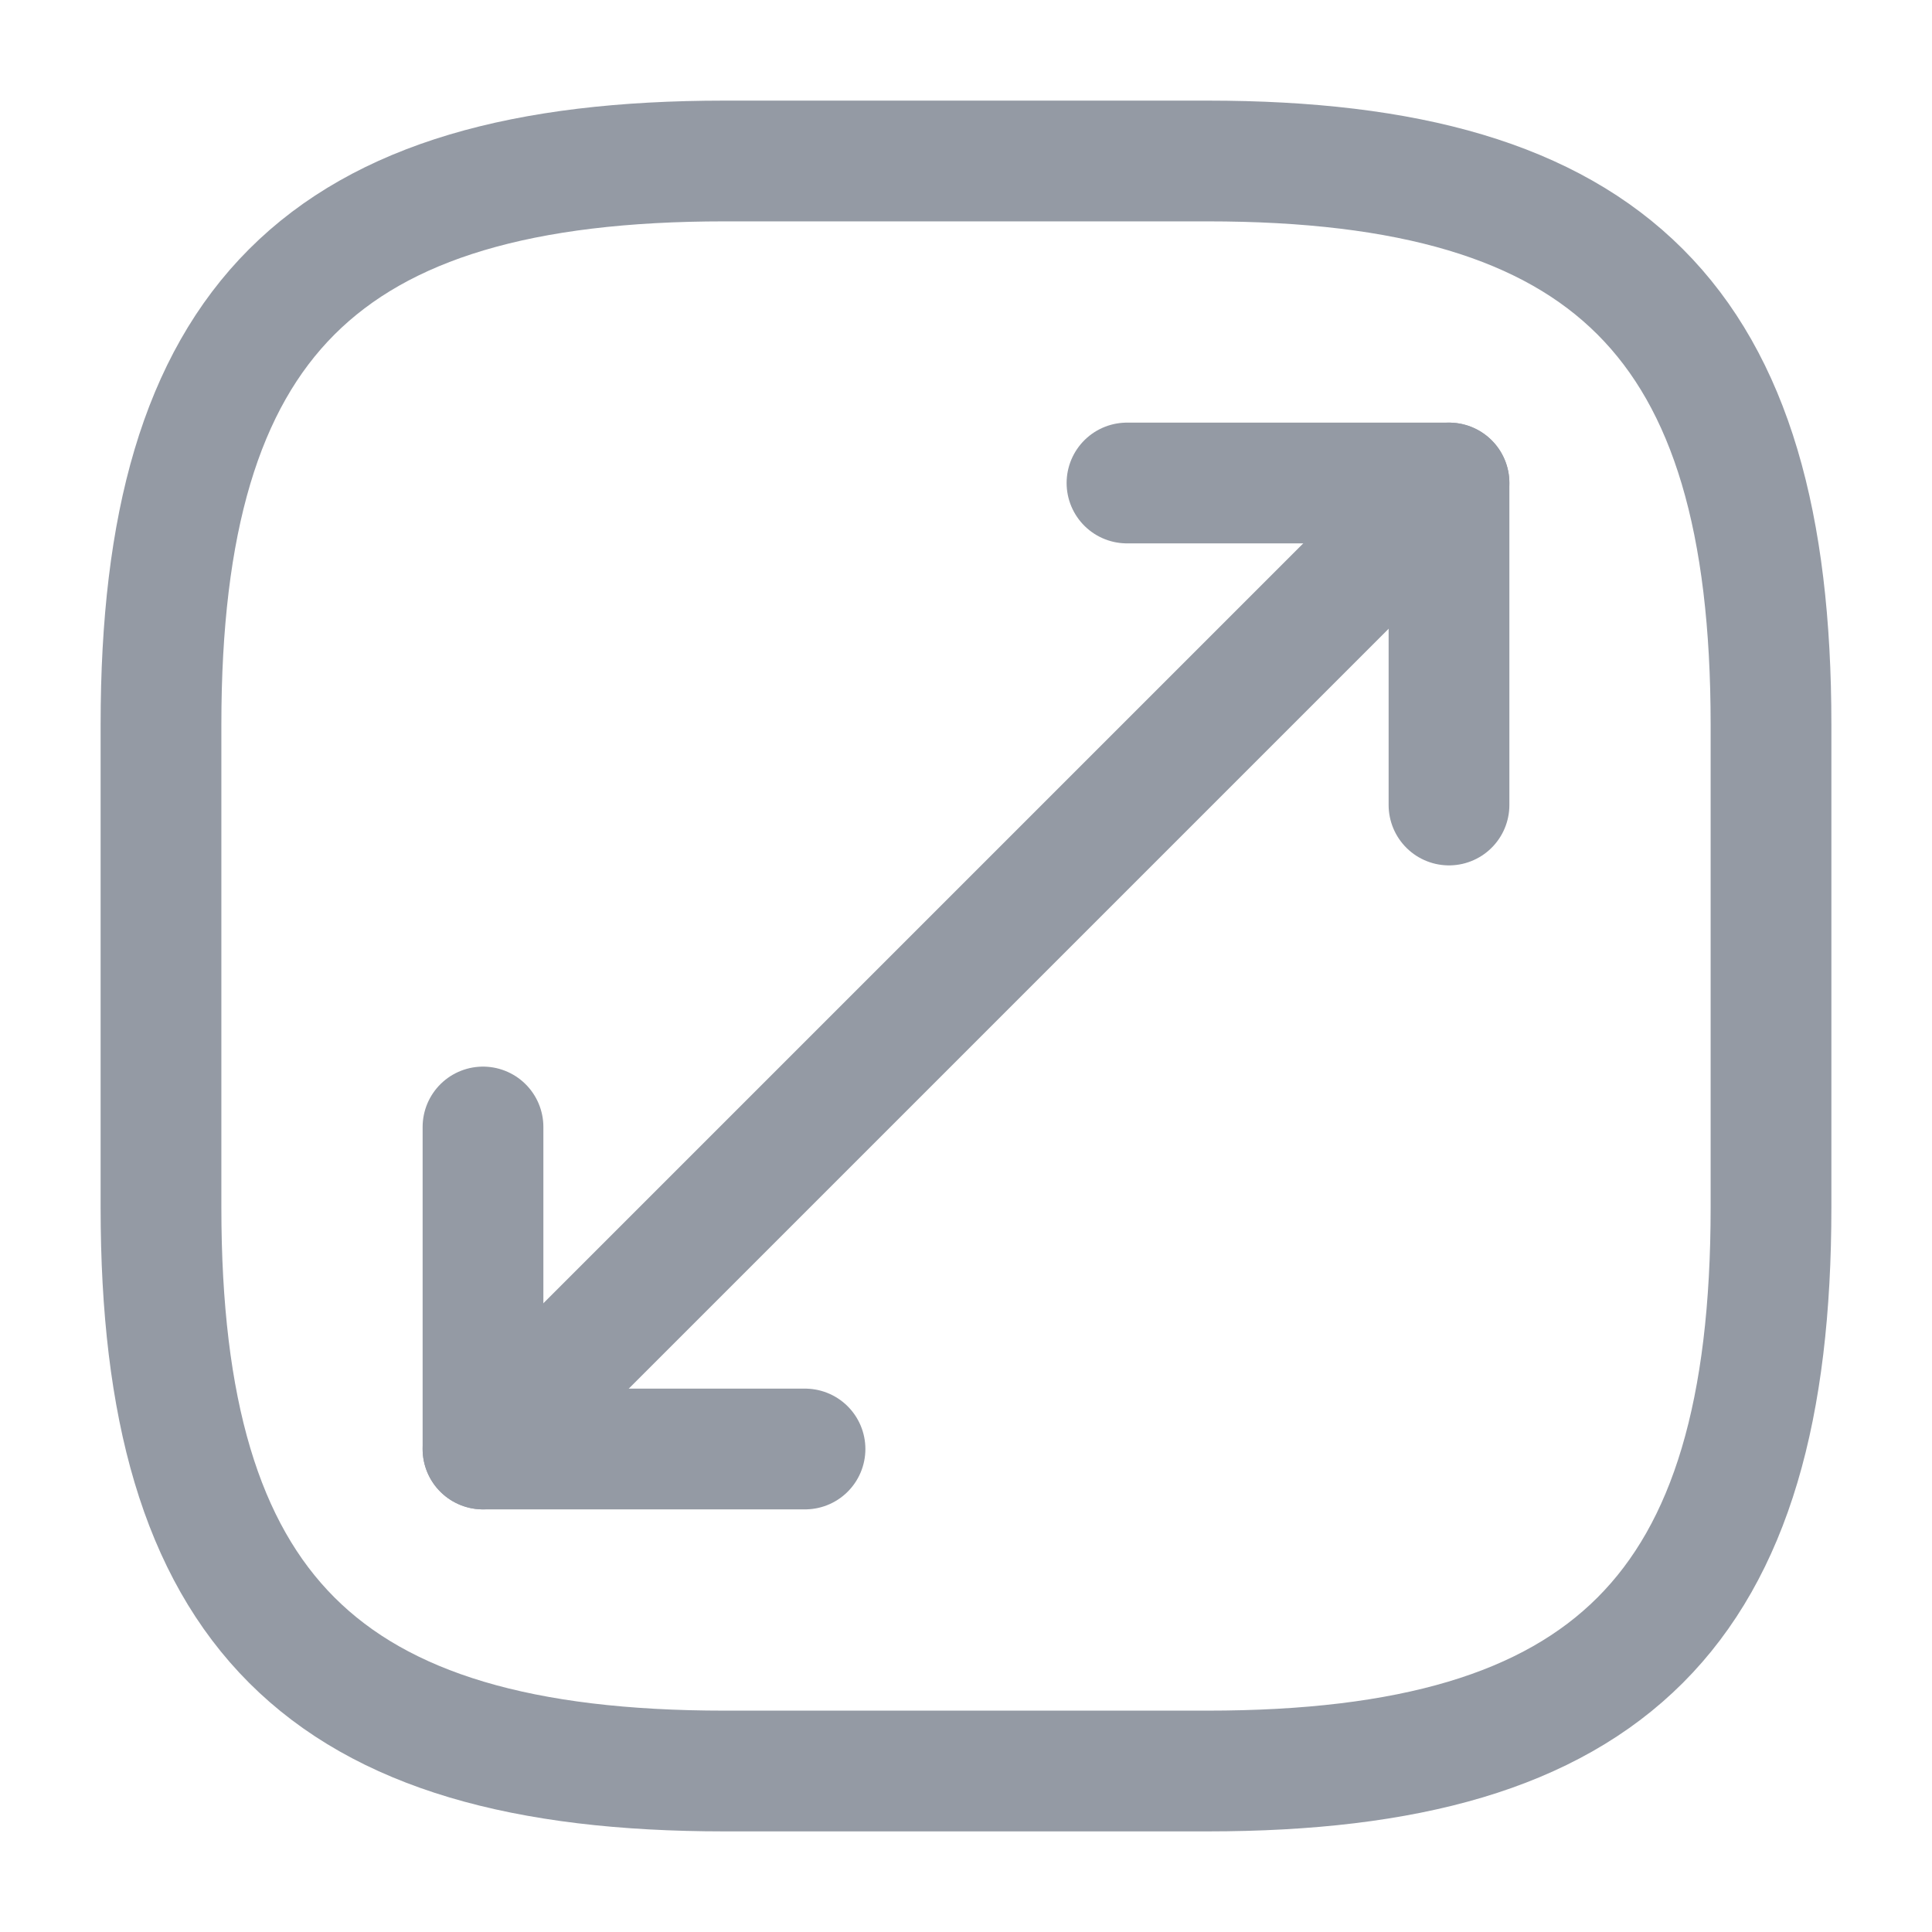
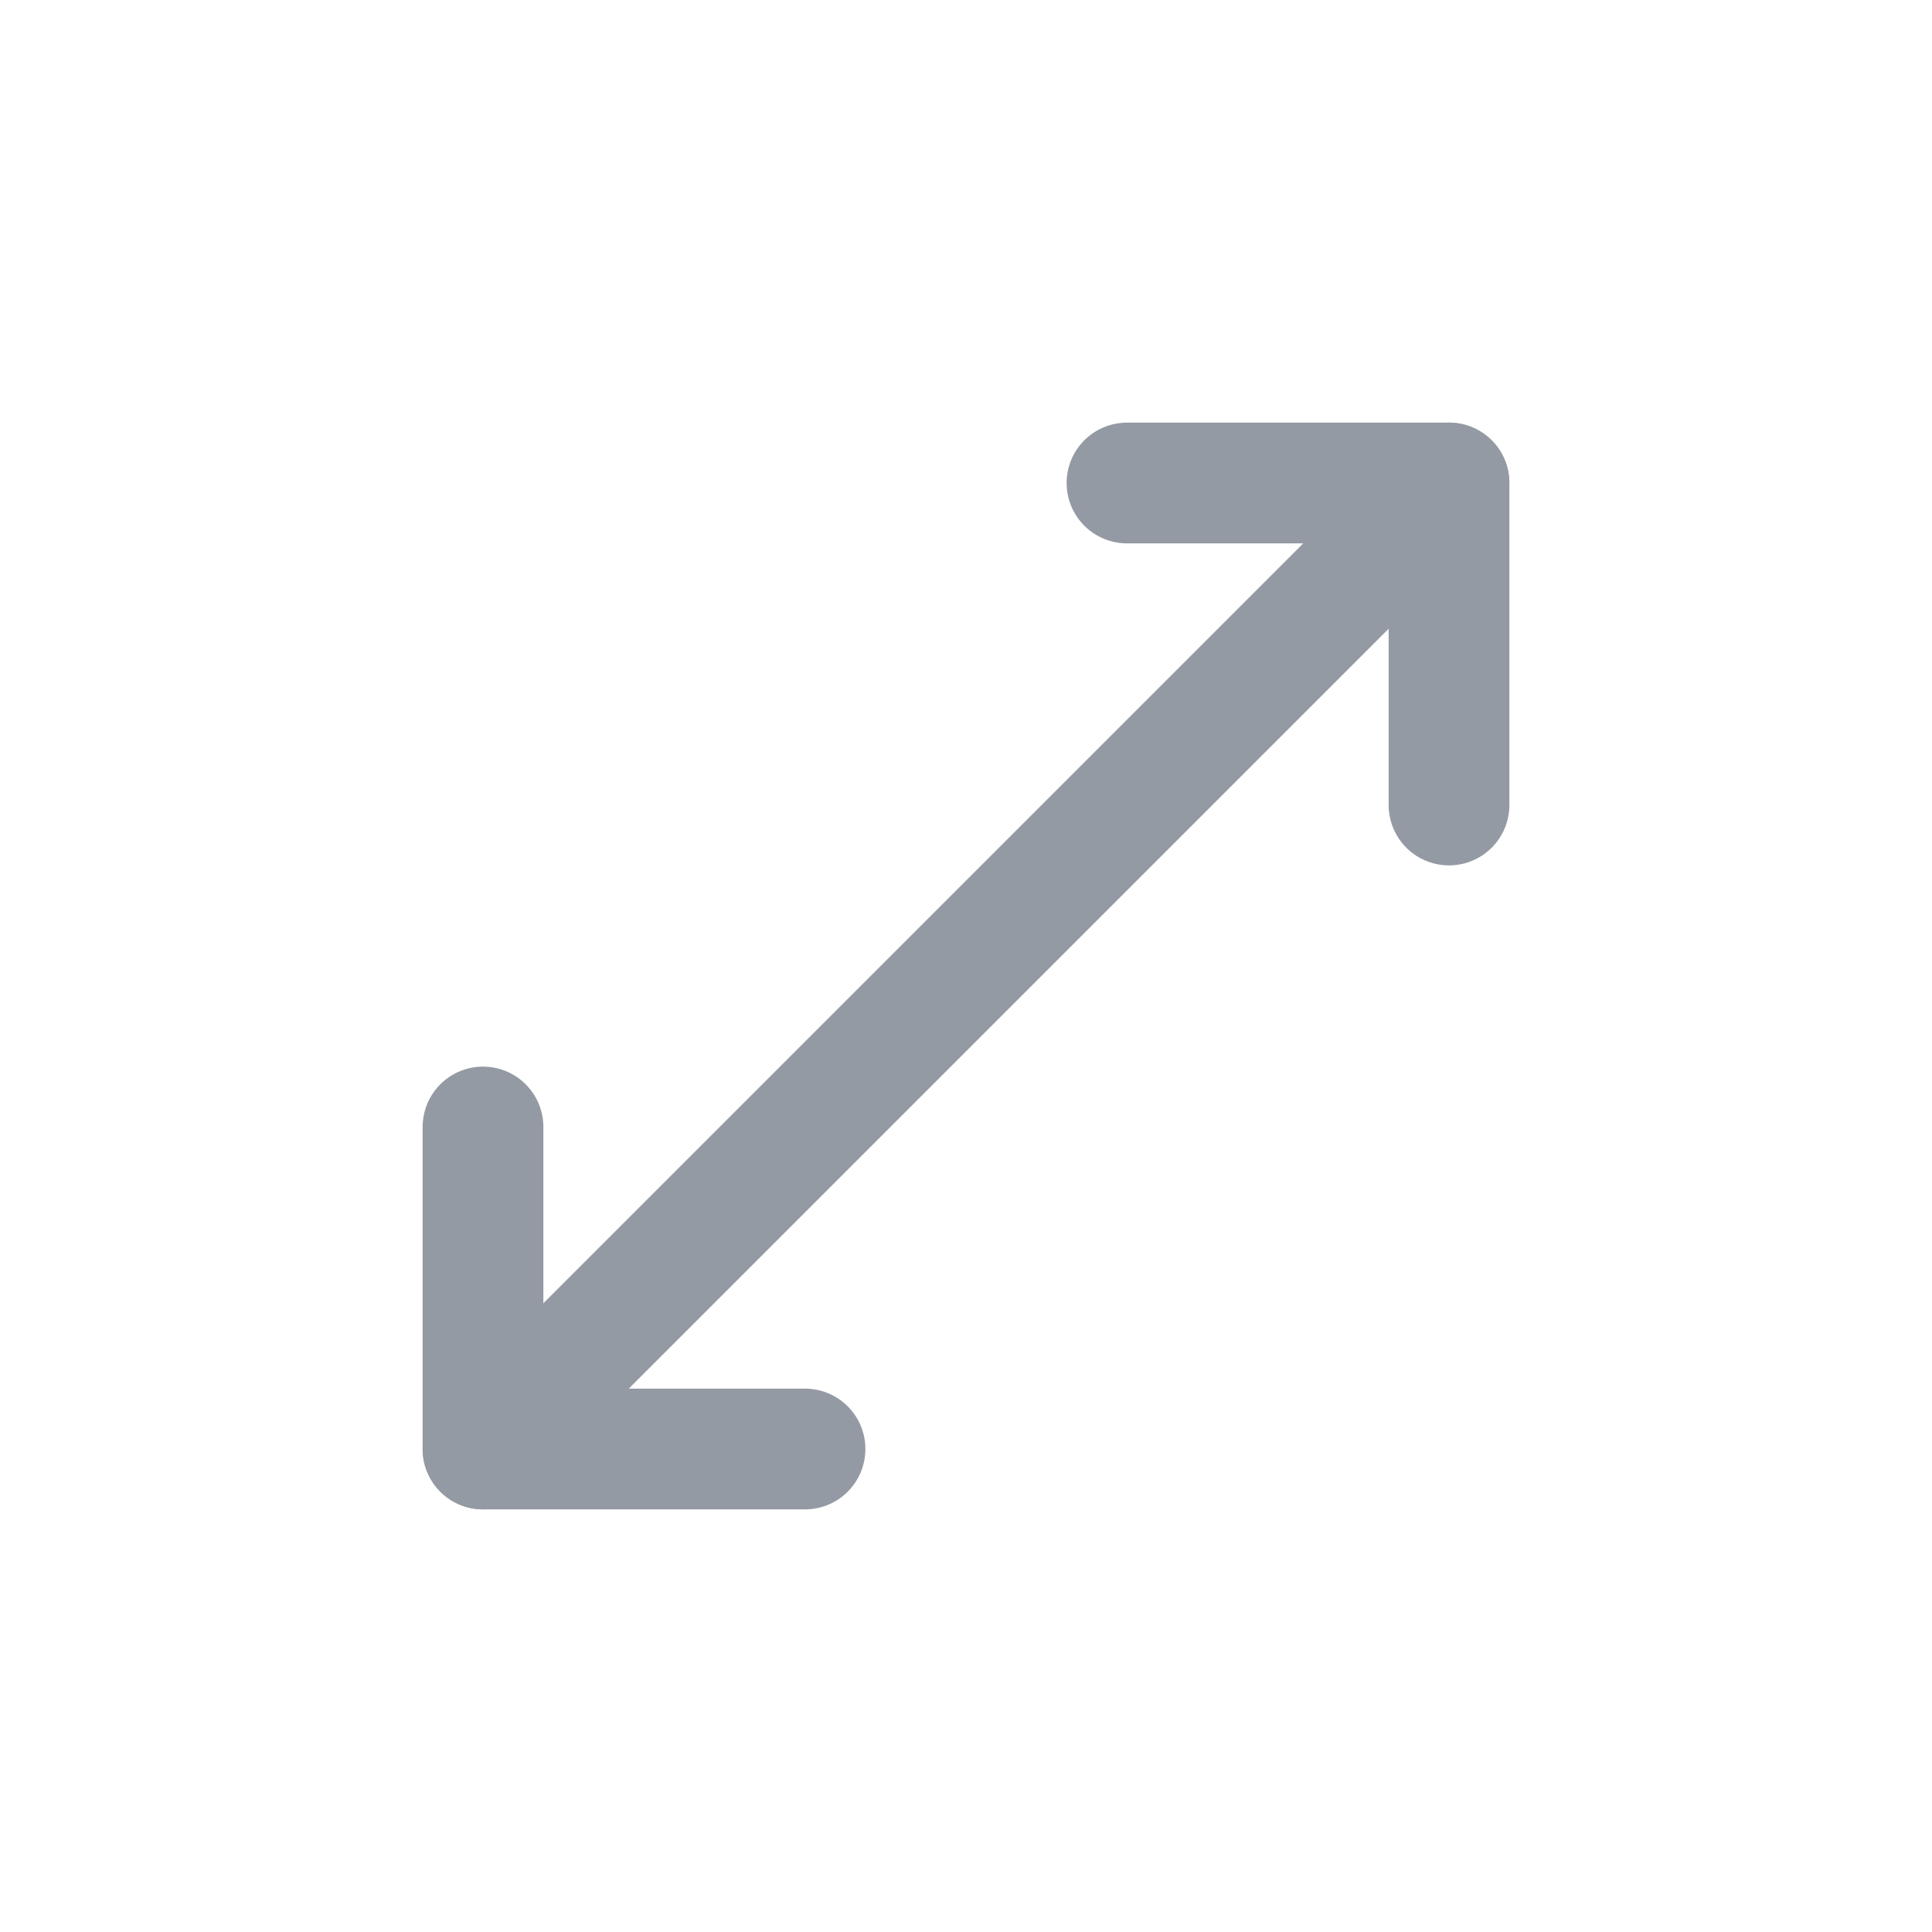
<svg xmlns="http://www.w3.org/2000/svg" width="64px" height="64px" viewBox="0 0 64 64" version="1.1">
  <title>icon/terrain_2</title>
  <g id="icon/terrain_2" stroke="none" stroke-width="1" fill="none" fill-rule="evenodd">
    <g id="maximize-3">
-       <path d="M40,58.667 C53.333,58.667 58.667,53.333 58.667,40 L58.667,24 C58.667,10.667 53.333,5.333 40,5.333 L24,5.333 C10.667,5.333 5.333,10.667 5.333,24 L5.333,40 C5.333,53.333 10.667,58.667 24,58.667 L40,58.667 Z" id="Vector" stroke="#949AA4" stroke-width="4" stroke-linecap="round" stroke-linejoin="round" stroke-dasharray="0,0" fill-rule="nonzero" />
      <g id="Group-665" transform="translate(16, 16)" stroke="#949AA4" stroke-dasharray="0,0" stroke-linecap="round" stroke-linejoin="round" stroke-width="4">
        <line x1="32" y1="0" x2="0" y2="32" id="Vector" />
        <path d="M32,10.667 L32,0 L21.333,0" id="Vector" fill-rule="nonzero" />
        <path d="M0,21.333 L0,32 L10.667,32" id="Vector" fill-rule="nonzero" />
      </g>
      <path d="M64,0 L64,64 L0,64 L0,0 L64,0 Z" id="Vector" opacity="0" />
    </g>
  </g>
</svg>